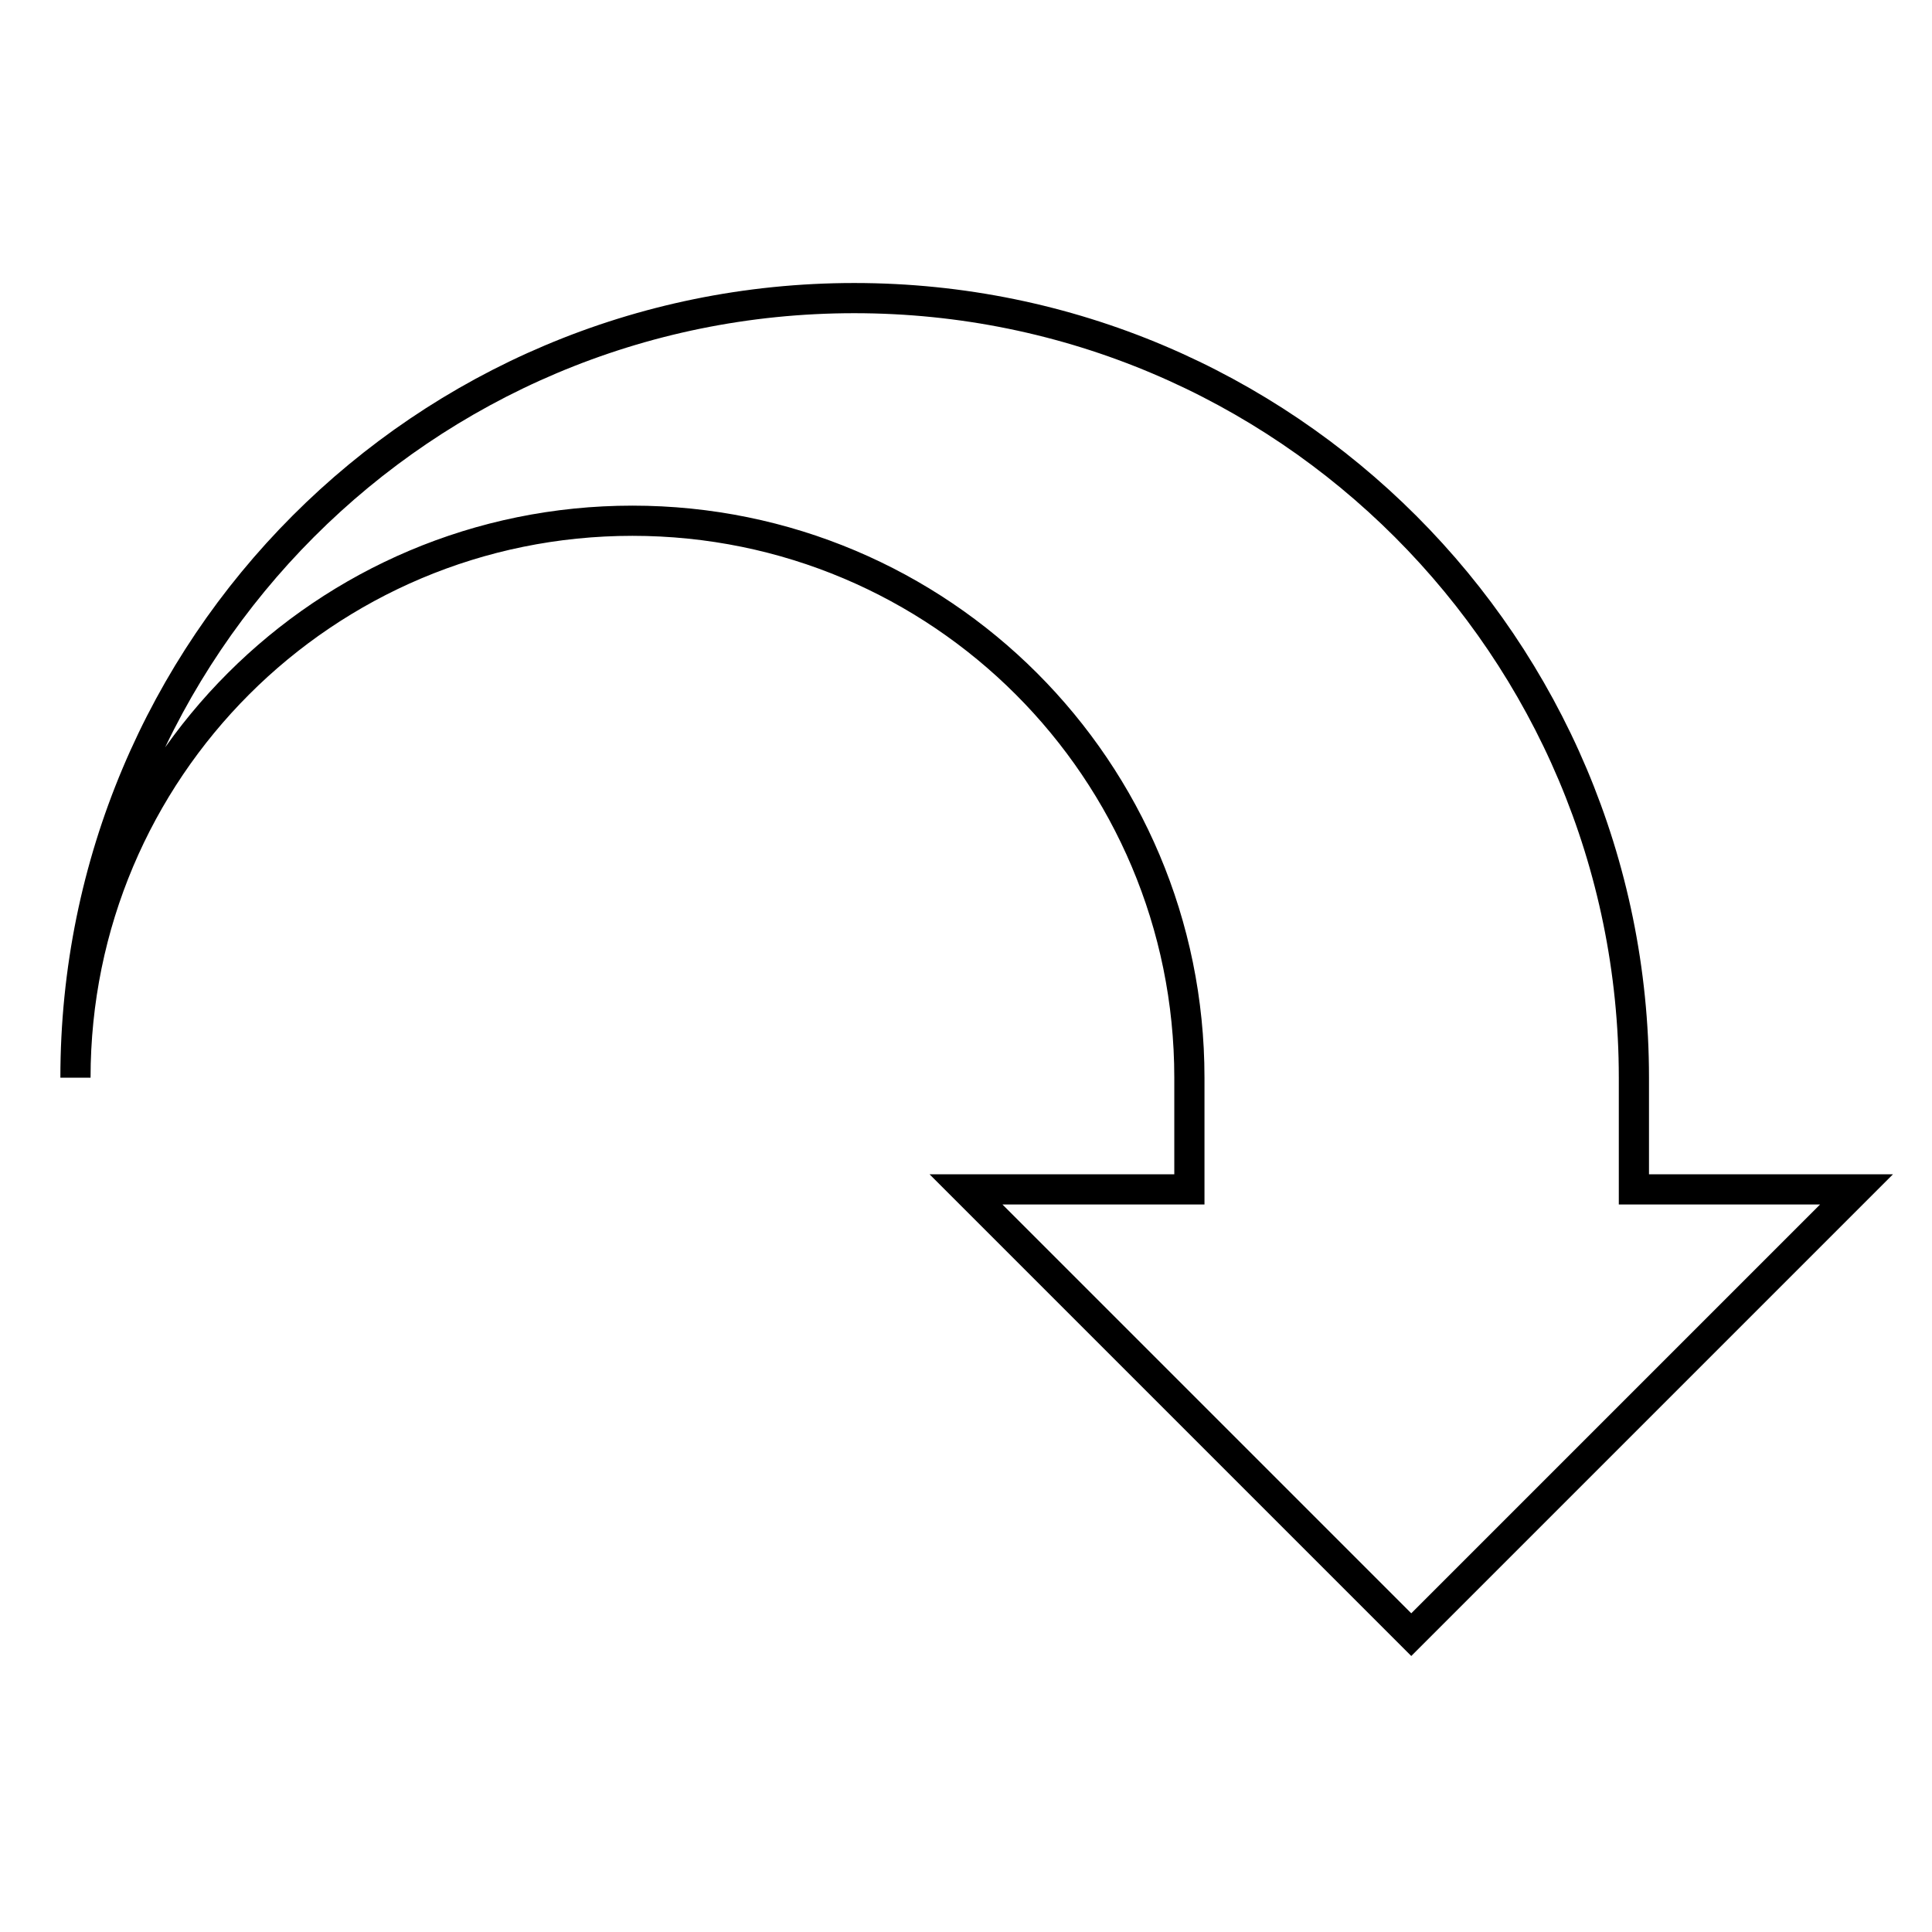
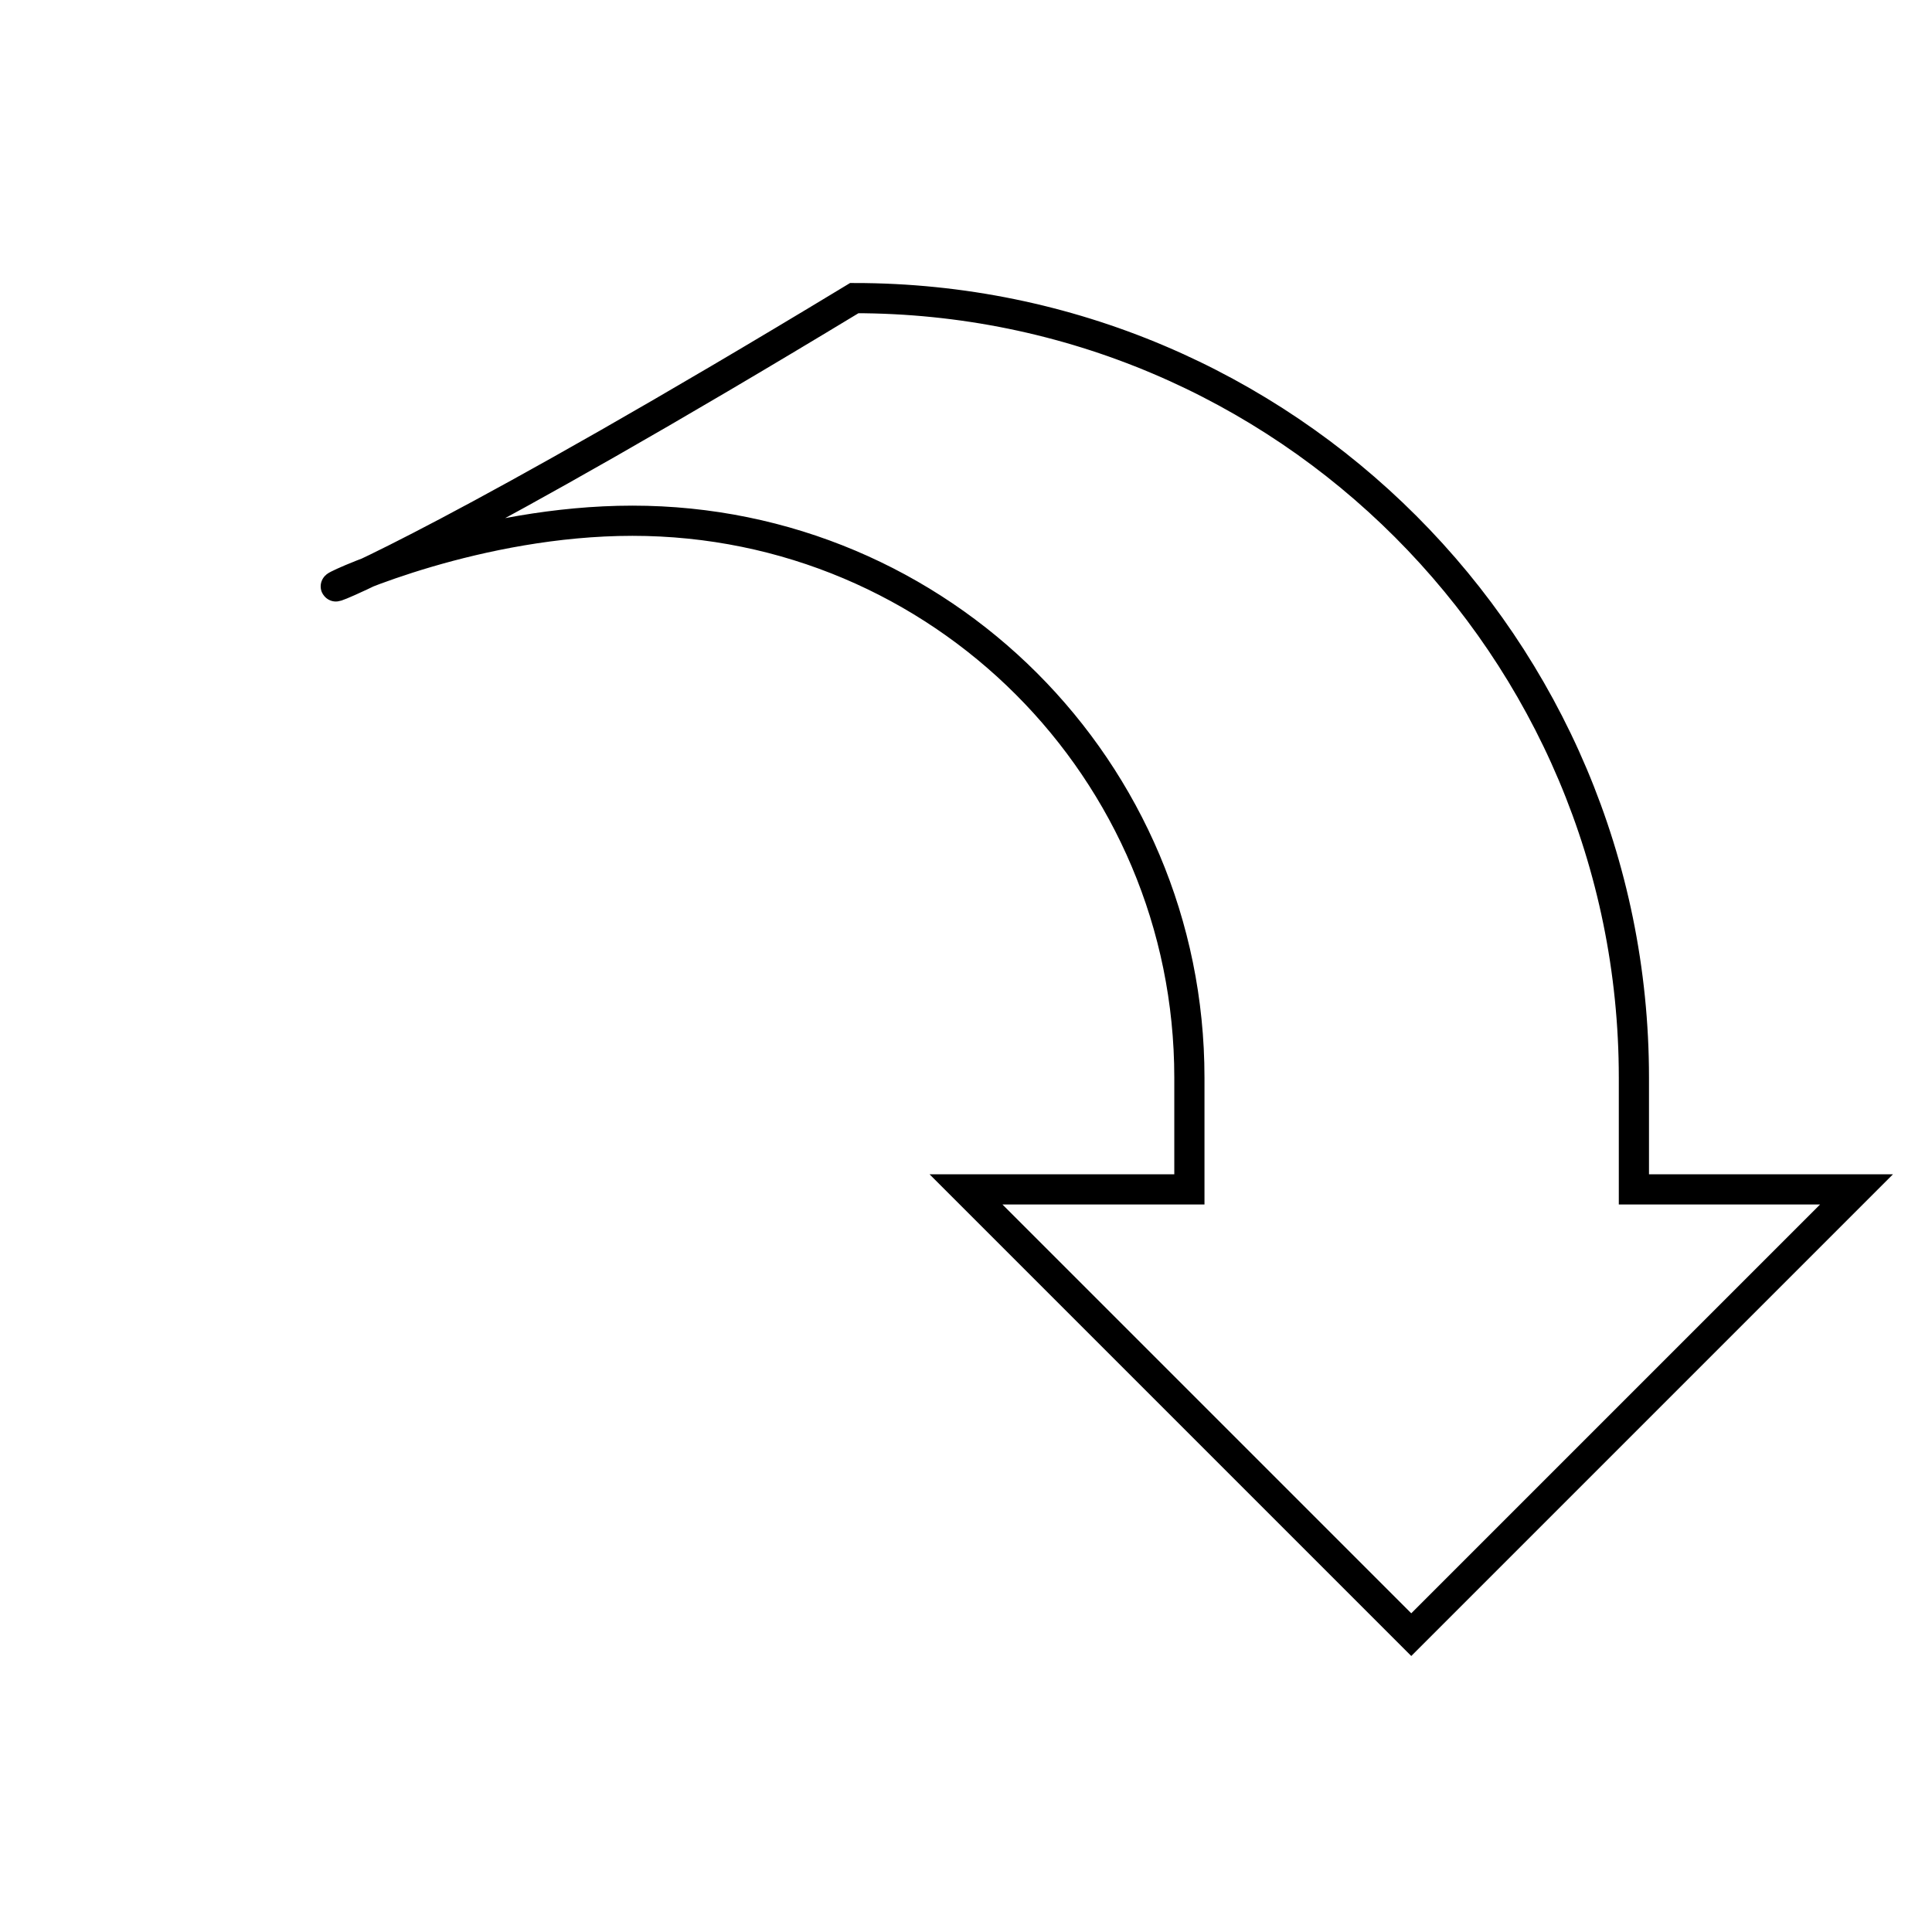
<svg xmlns="http://www.w3.org/2000/svg" version="1.1" x="0px" y="0px" viewBox="0 0 256 256" enable-background="new 0 0 256 256" xml:space="preserve">
  <g>
-     <path stroke-width="4" fill-opacity="0" stroke="#000000" d="M216.5,142.8c0-57-46.2-103.3-103.3-103.3S10,85.7,10,142.8C10,102,43,69,83.8,69s73.8,33,73.8,73.8v14.8 H128l59,59l59-59h-29.5V142.8z" />
+     <path stroke-width="4" fill-opacity="0" stroke="#000000" d="M216.5,142.8c0-57-46.2-103.3-103.3-103.3C10,102,43,69,83.8,69s73.8,33,73.8,73.8v14.8 H128l59,59l59-59h-29.5V142.8z" />
  </g>
</svg>